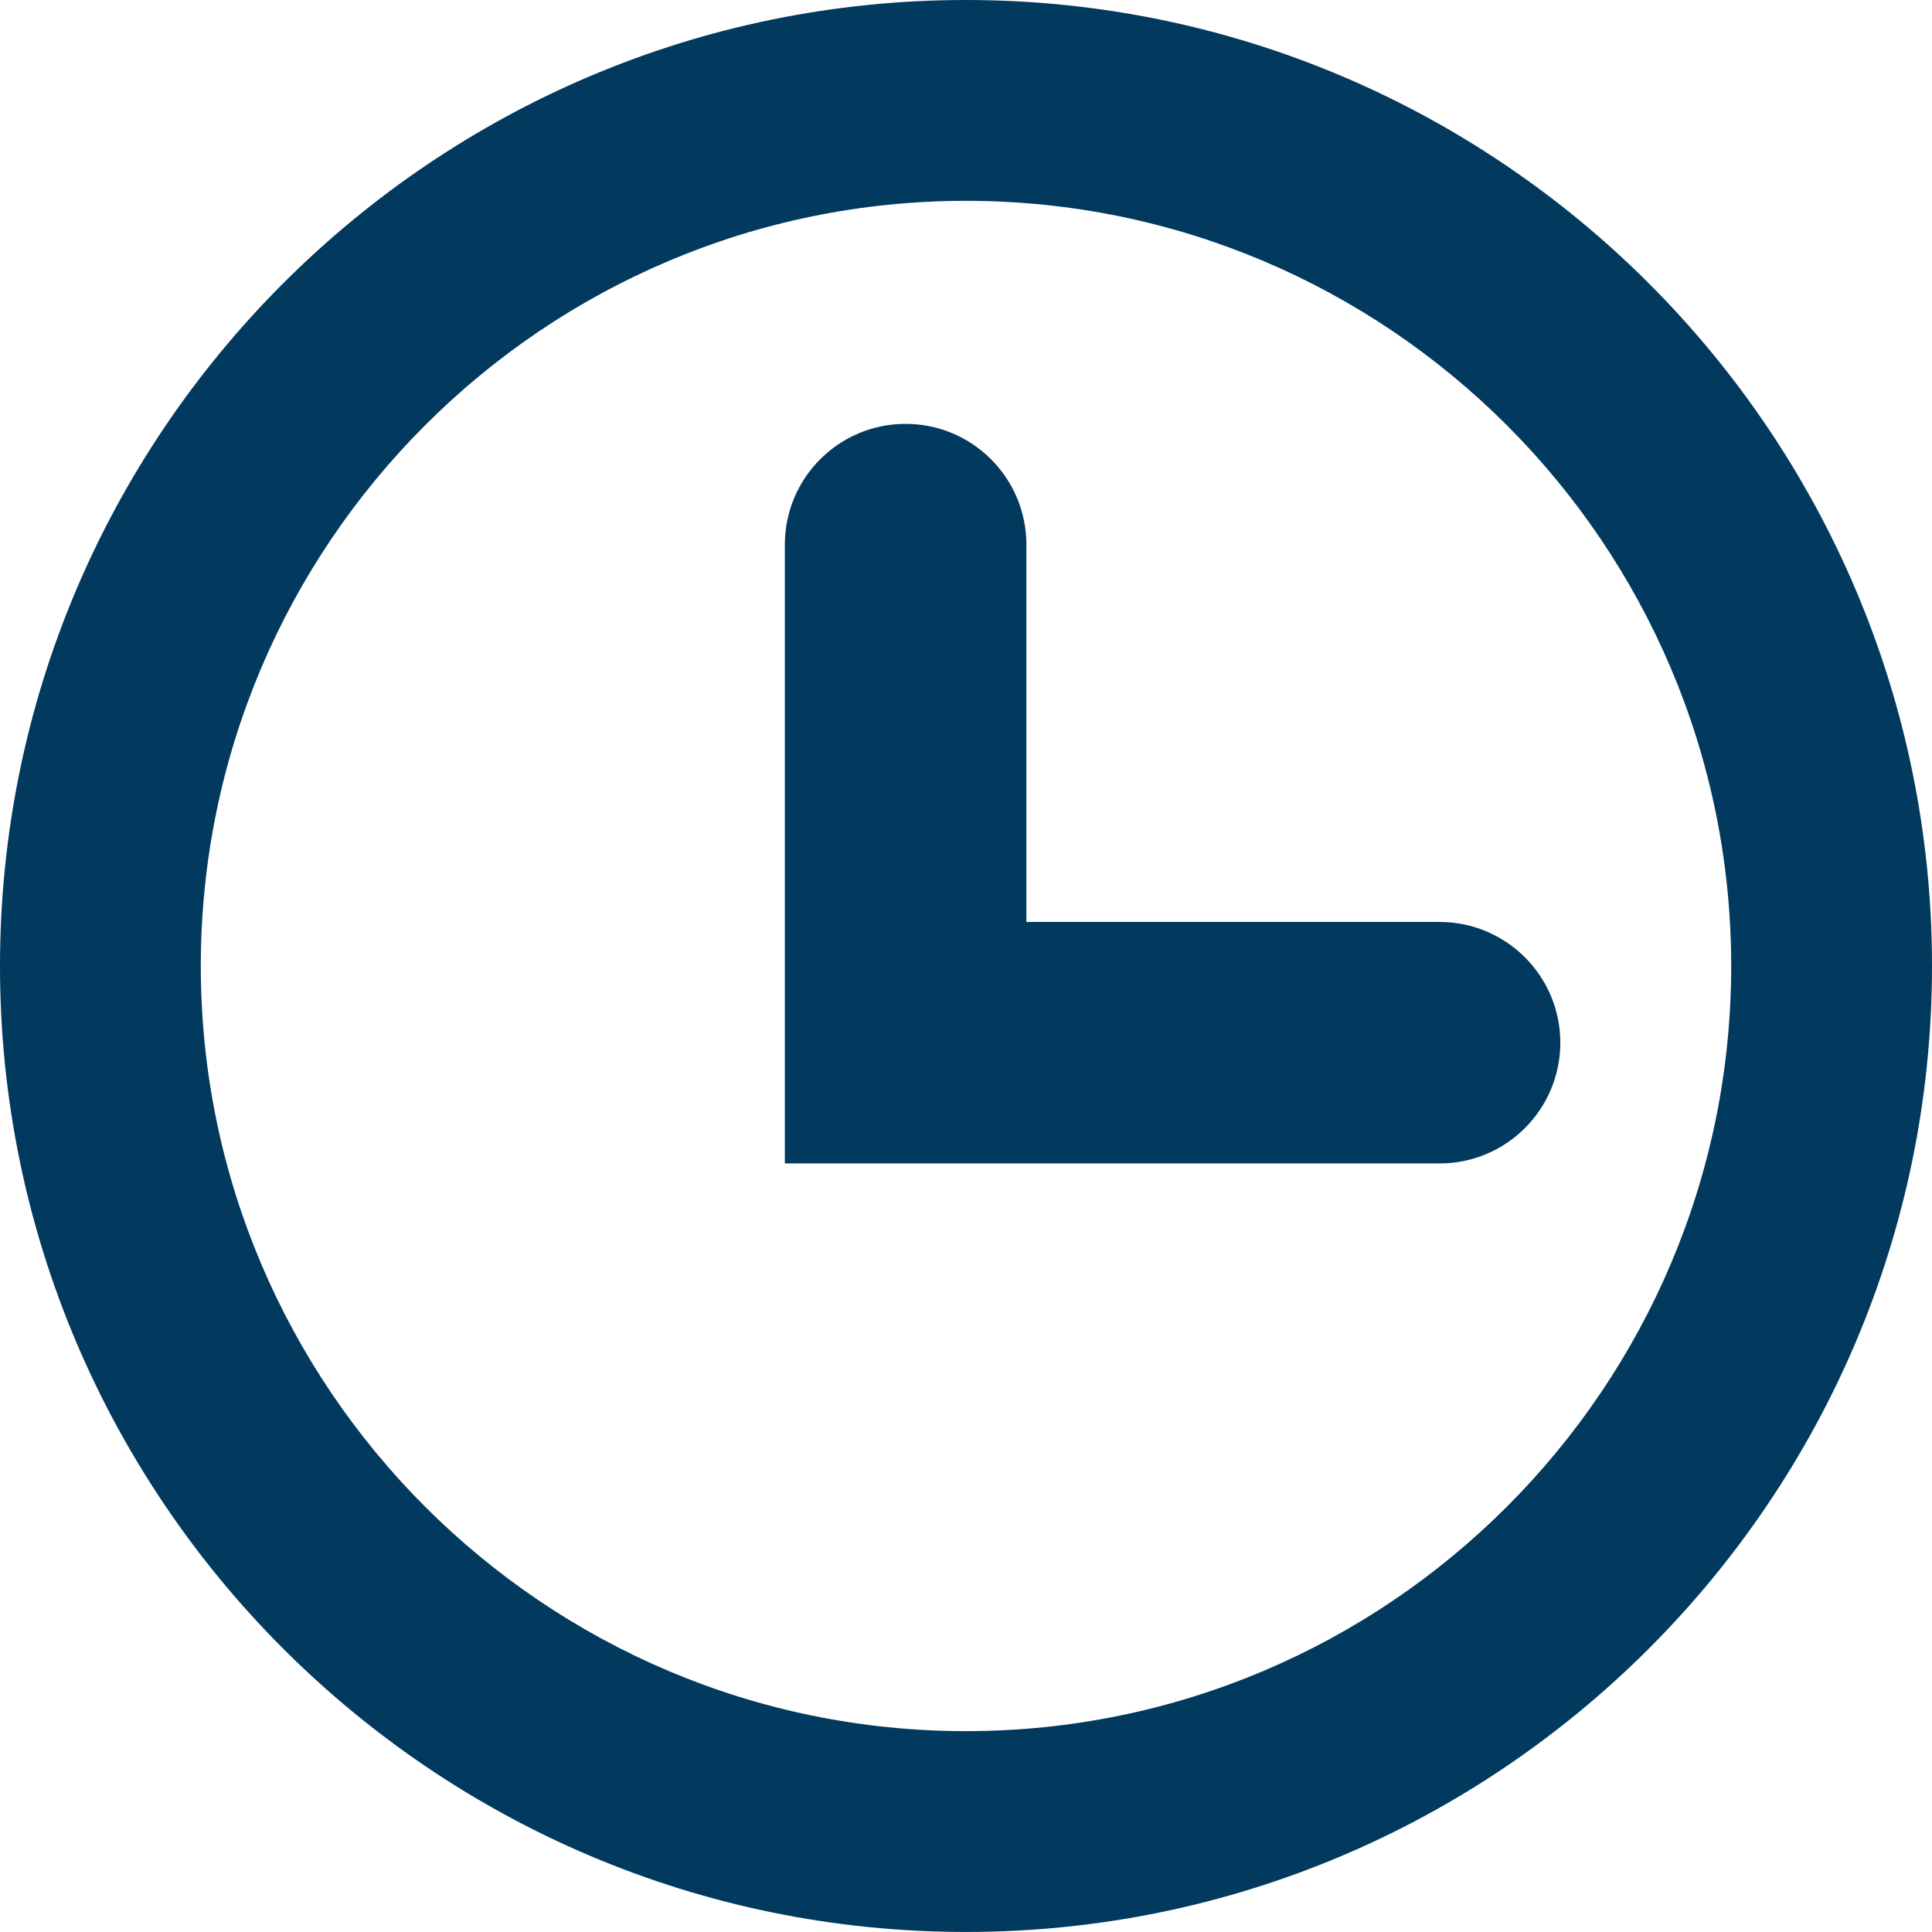
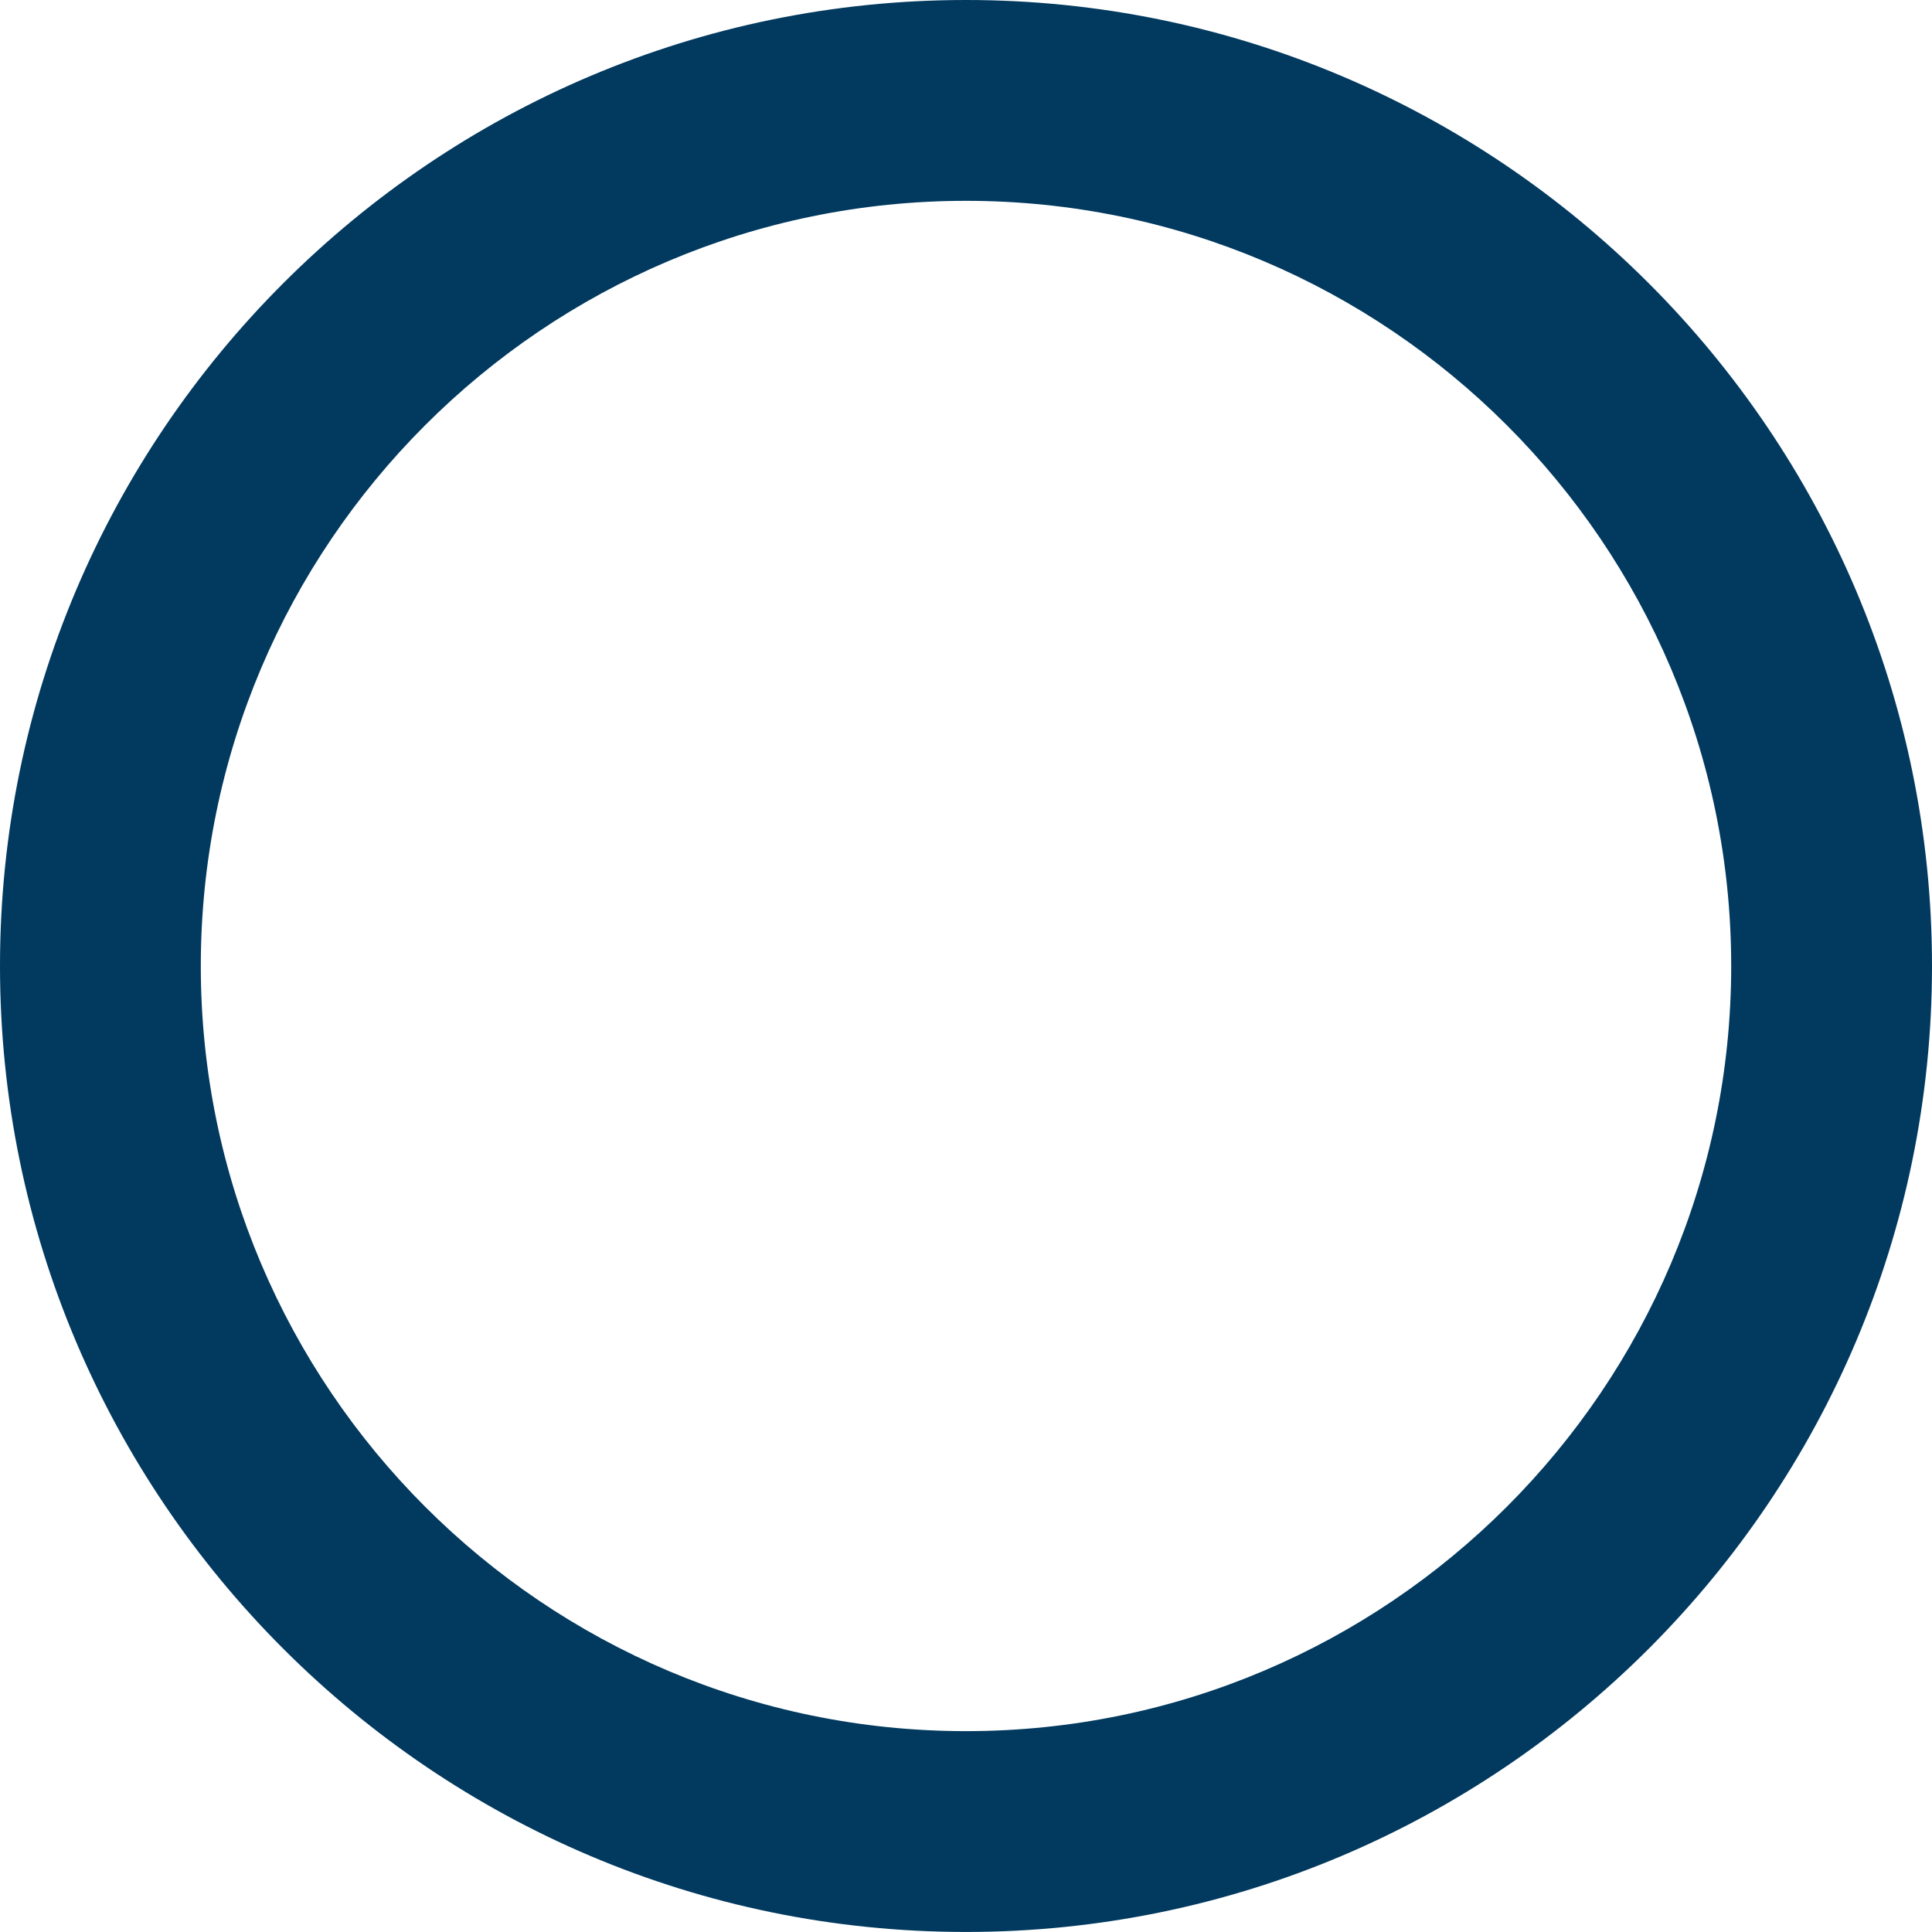
<svg xmlns="http://www.w3.org/2000/svg" version="1.1" id="Layer_1" x="0px" y="0px" width="1666.808px" height="1666.774px" viewBox="15.992 16.007 1666.808 1666.774" enable-background="new 15.992 16.007 1666.808 1666.774" xml:space="preserve">
  <path fill="#01395F" d="M849.362,1682.781c-459.536,0-833.369-373.851-833.369-833.387c0-459.521,373.833-833.388,833.369-833.388  c459.57,0,833.438,373.867,833.438,833.388C1682.801,1308.931,1308.932,1682.781,849.362,1682.781L849.362,1682.781z   M849.362,189.268c-364.003,0-660.128,296.141-660.128,660.127s296.143,660.128,660.128,660.128  c364.056,0,660.196-296.142,660.196-660.128S1213.399,189.268,849.362,189.268L849.362,189.268z" />
-   <path fill="#01395F" d="M1257.96,1019.746h-564.85V485.867c0-57.537,46.652-104.173,104.173-104.173  c57.521,0,104.208,46.636,104.208,104.173v325.55h356.469c57.521,0,104.174,46.651,104.174,104.173  C1362.134,973.094,1315.48,1019.746,1257.96,1019.746z" />
</svg>